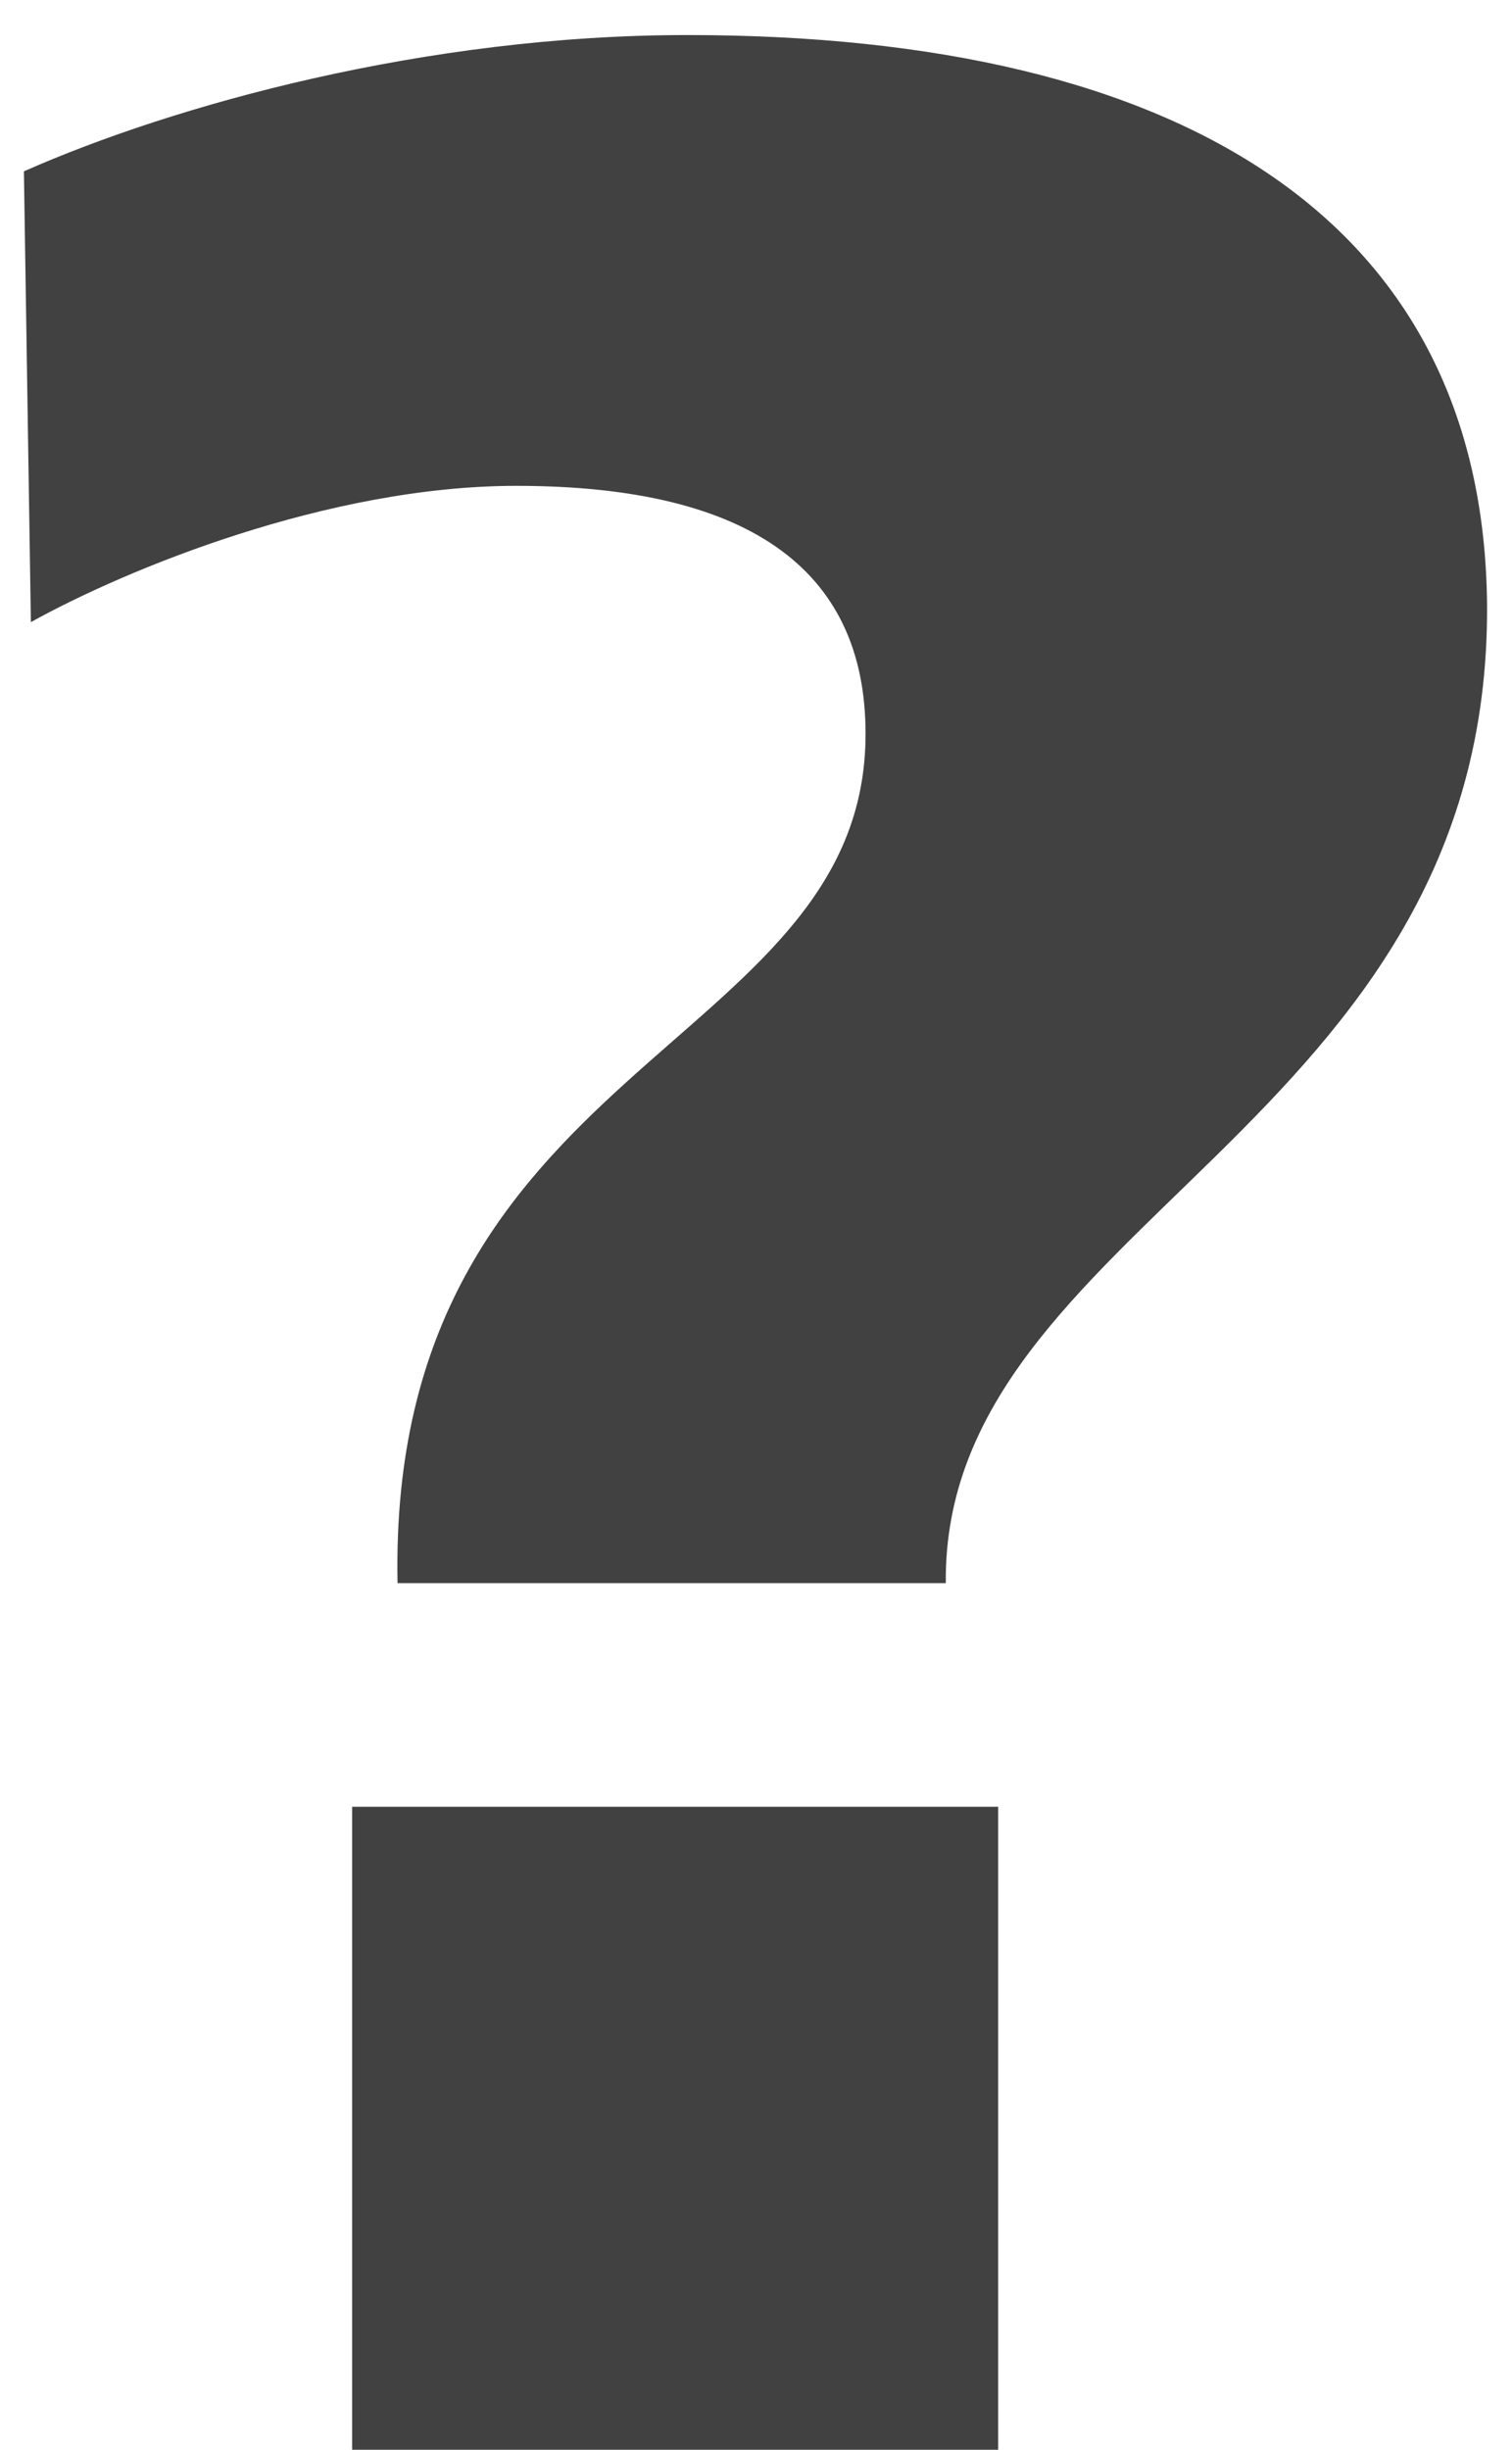
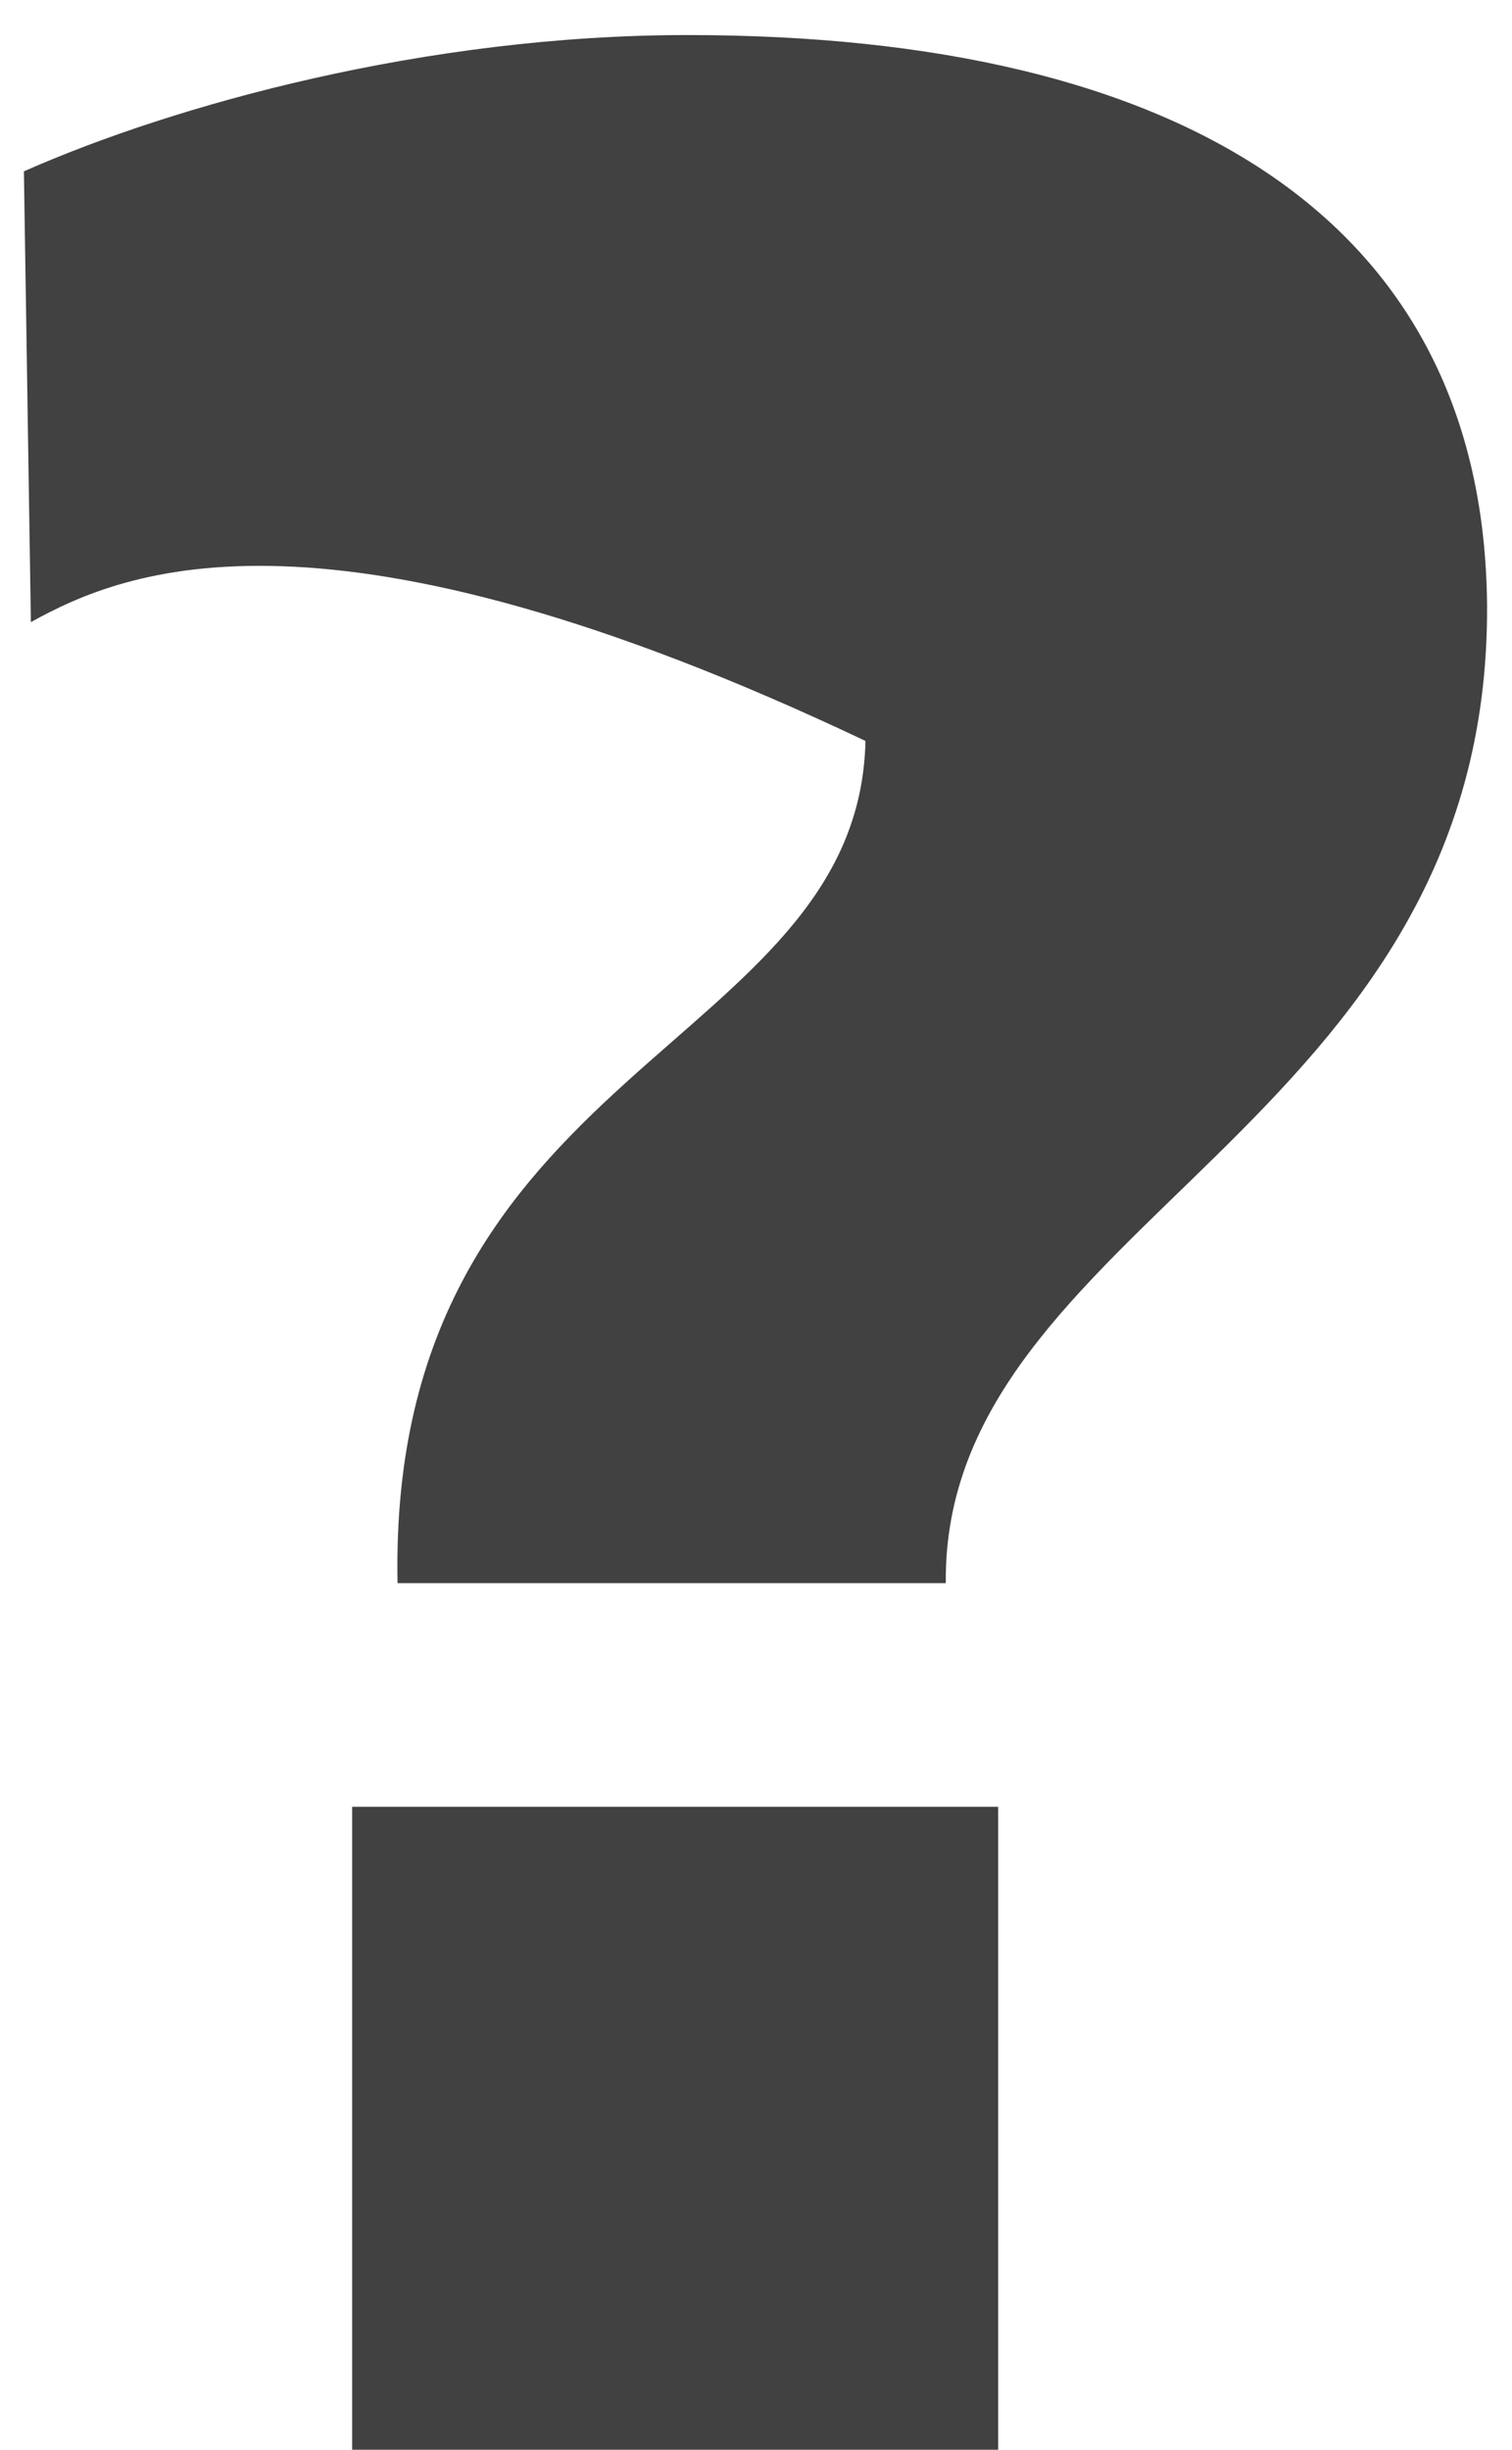
<svg xmlns="http://www.w3.org/2000/svg" width="42" height="68" viewBox="0 0 42 68" fill="none">
-   <path d="M11.043 43.944C10.752 29.491 23.847 29.2 24.041 20.567C24.138 15.911 20.937 13.486 14.341 13.486C9.103 13.486 3.477 15.814 0.858 17.269L0.664 4.756C4.835 2.913 11.819 0.973 19.094 0.973C32.965 0.973 41.21 6.211 41.307 16.784C41.404 31.334 26.175 33.953 26.272 43.944H11.043ZM9.782 68V50.152H27.727V68H9.782Z" fill="#414141" />
+   <path d="M11.043 43.944C10.752 29.491 23.847 29.2 24.041 20.567C9.103 13.486 3.477 15.814 0.858 17.269L0.664 4.756C4.835 2.913 11.819 0.973 19.094 0.973C32.965 0.973 41.21 6.211 41.307 16.784C41.404 31.334 26.175 33.953 26.272 43.944H11.043ZM9.782 68V50.152H27.727V68H9.782Z" fill="#414141" />
</svg>